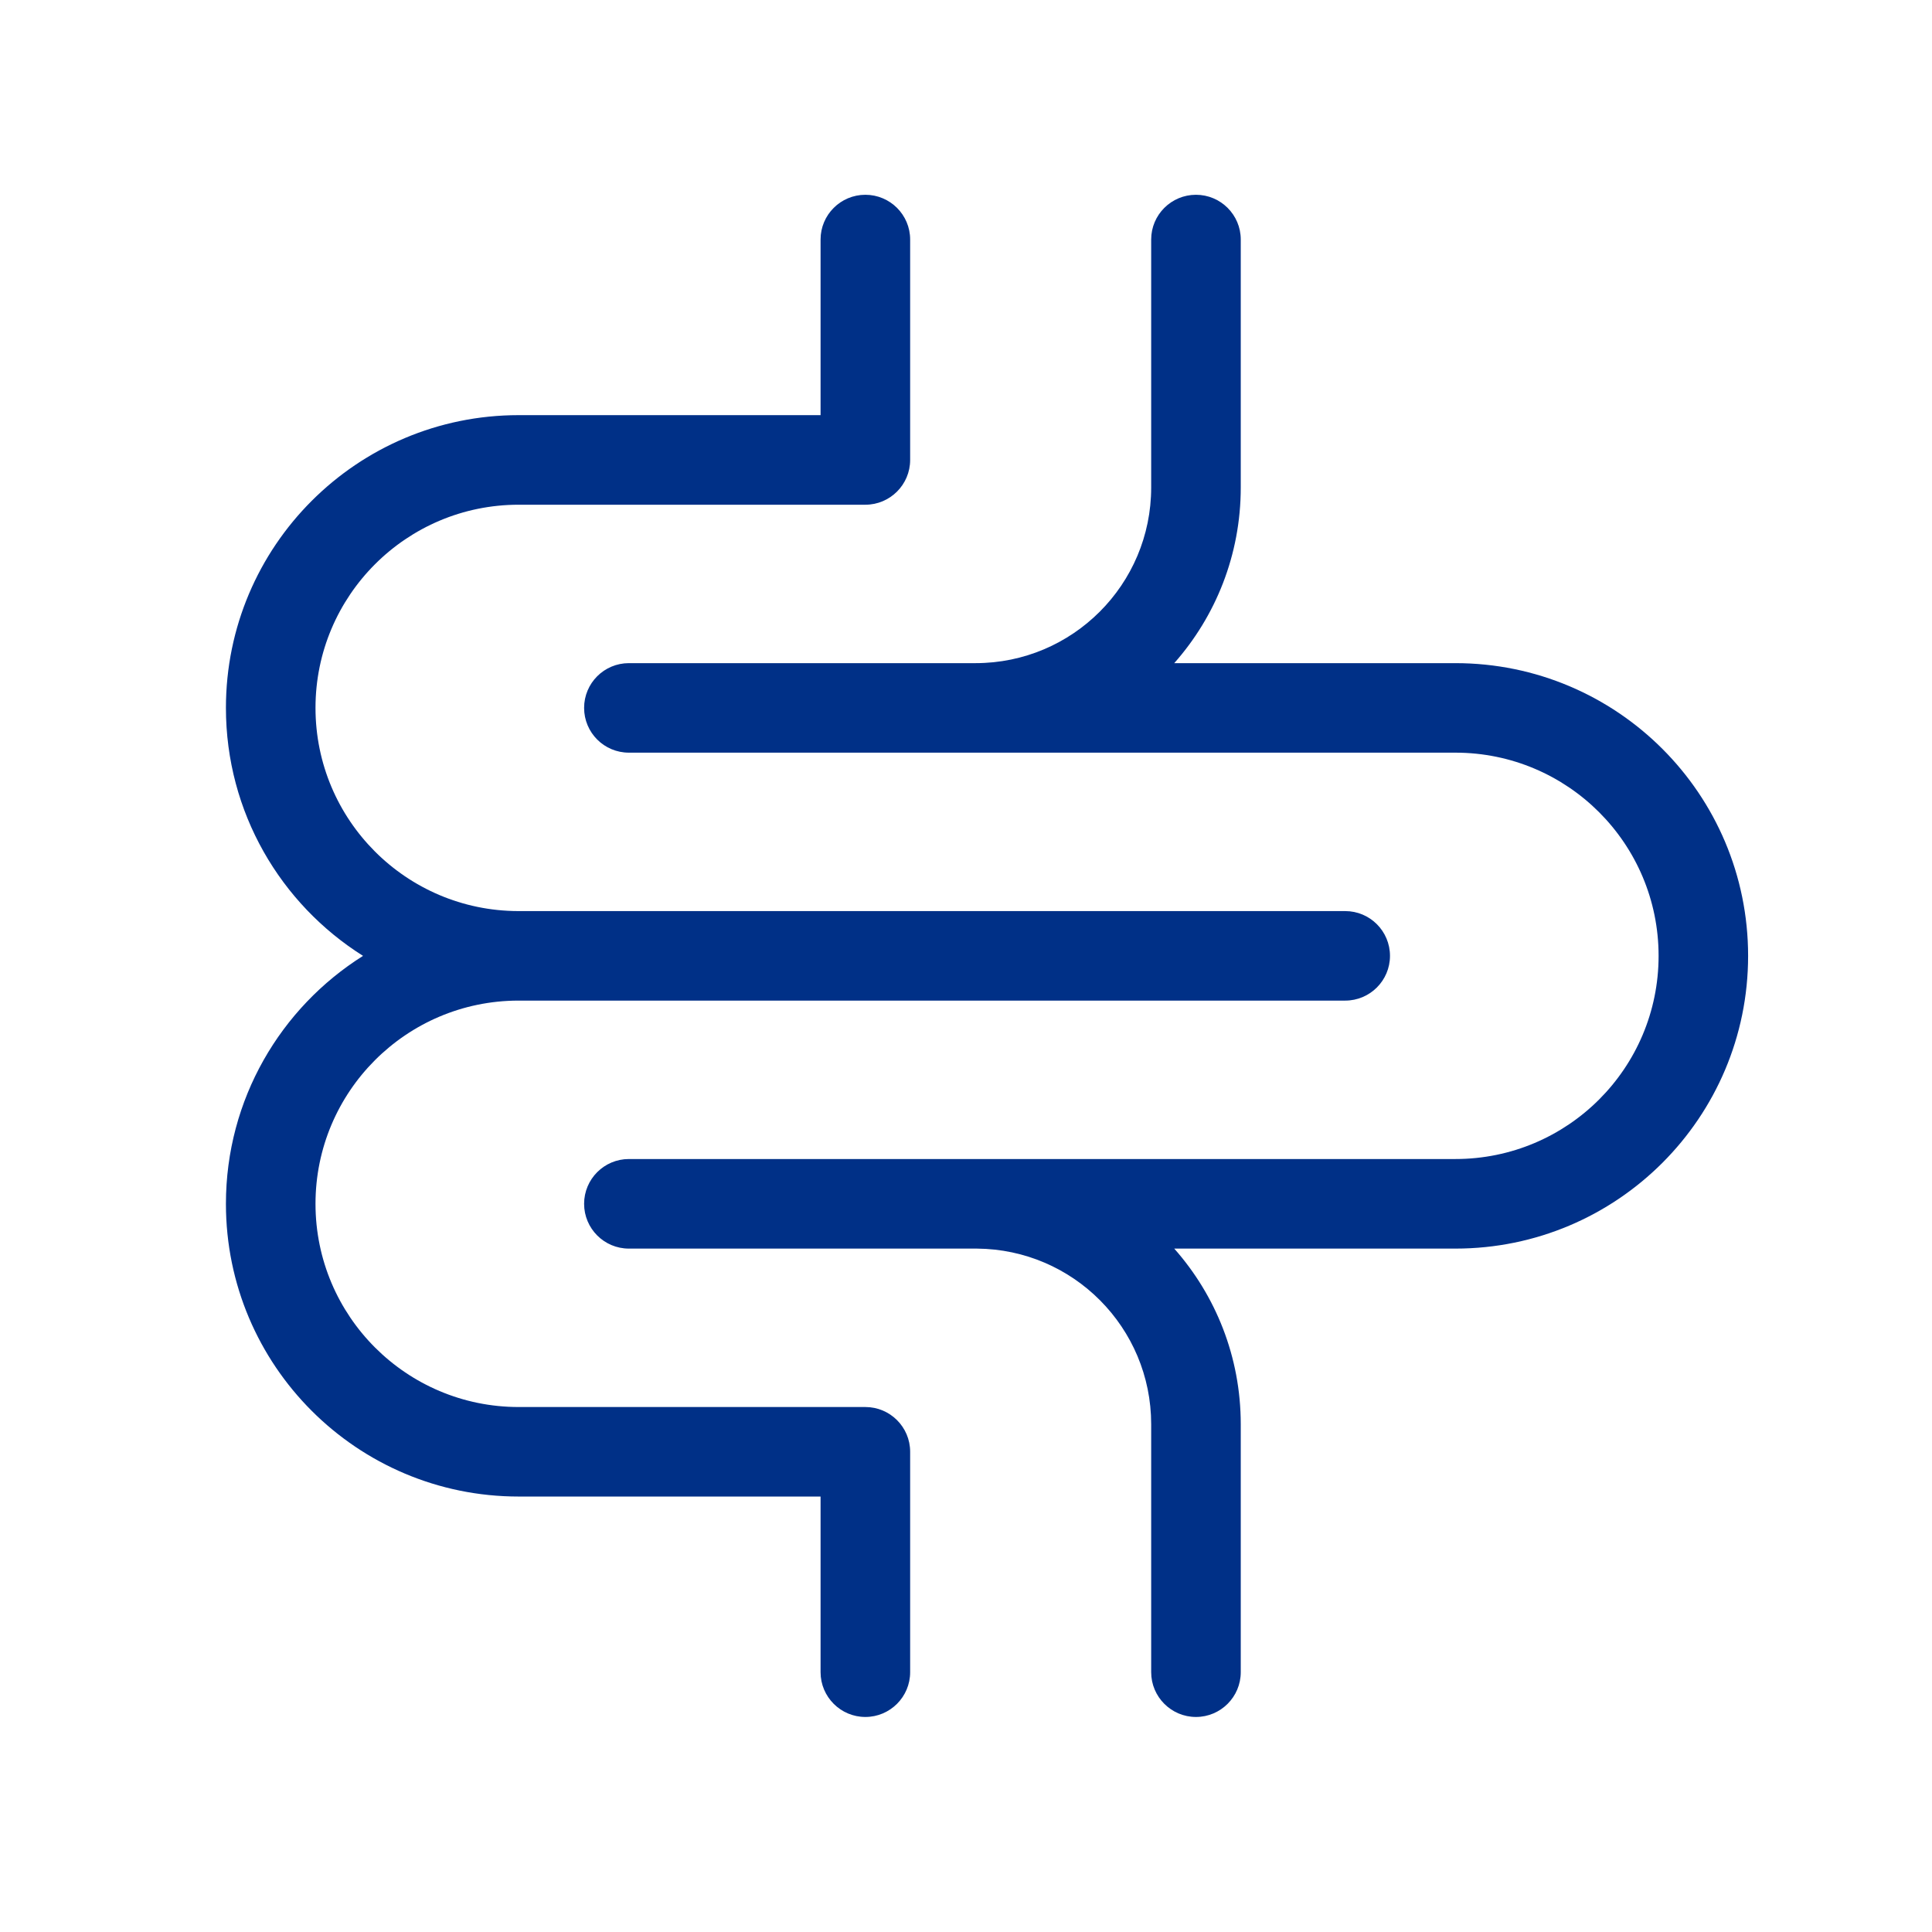
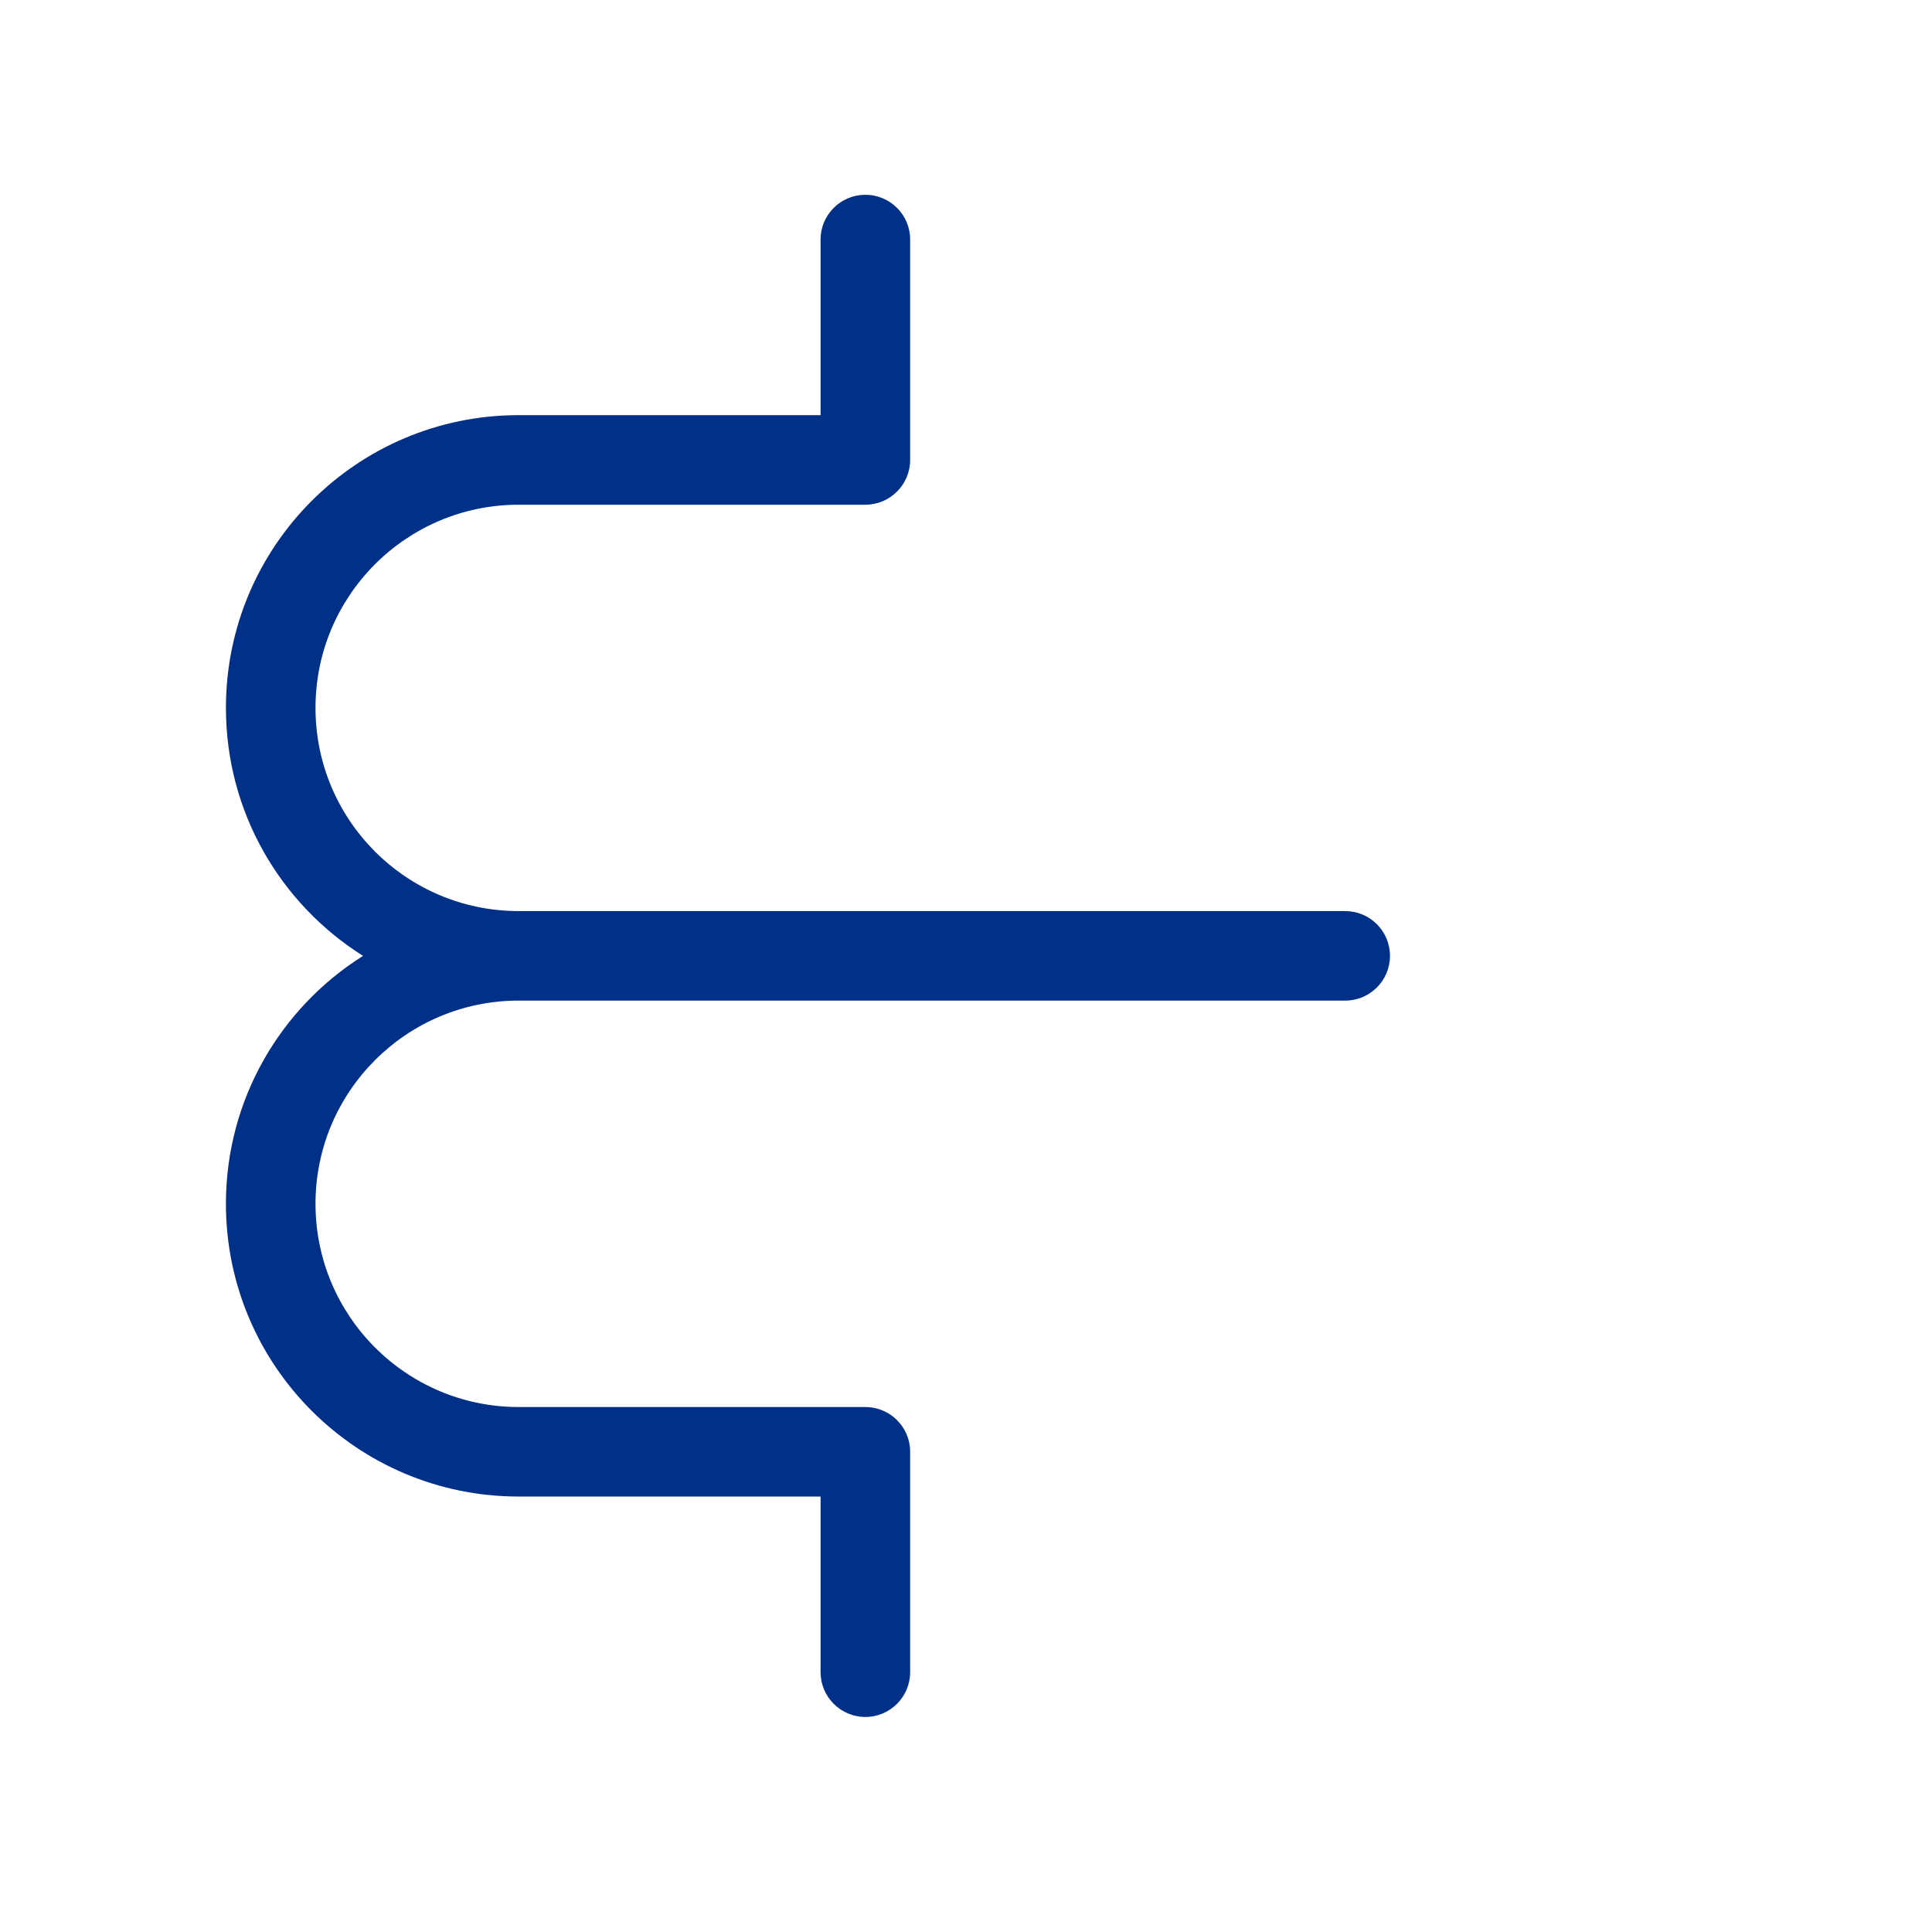
<svg xmlns="http://www.w3.org/2000/svg" width="33" height="33" viewBox="0 0 33 33" fill="none">
  <path d="M15.546 4.091C15.546 3.669 15.203 3.327 14.781 3.327C14.359 3.327 14.016 3.669 14.016 4.091V7.091H8.859C6.098 7.091 3.859 9.33 3.859 12.091C3.859 13.876 4.794 15.442 6.201 16.327C4.794 17.212 3.859 18.778 3.859 20.562C3.859 23.323 6.098 25.562 8.859 25.562H14.016V28.562C14.016 28.984 14.359 29.327 14.781 29.327C15.203 29.327 15.546 28.984 15.546 28.562V24.797C15.546 24.375 15.203 24.033 14.781 24.033H8.859C6.943 24.033 5.389 22.479 5.389 20.562C5.389 18.648 6.939 17.095 8.852 17.091L19.957 17.091L19.962 17.091H22.977C23.399 17.091 23.742 16.749 23.742 16.327C23.742 15.904 23.399 15.562 22.977 15.562L8.852 15.562C6.939 15.558 5.389 14.006 5.389 12.091C5.389 10.175 6.943 8.621 8.859 8.621H14.781C15.203 8.621 15.546 8.278 15.546 7.856V4.091Z" fill="#003087" />
-   <path d="M29.859 16.327C29.859 13.565 27.621 11.327 24.859 11.327H20.057C20.764 10.528 21.193 9.477 21.193 8.327V4.091C21.193 3.669 20.85 3.327 20.428 3.327C20.006 3.327 19.663 3.669 19.663 4.091V8.327C19.663 9.984 18.32 11.327 16.663 11.327H10.742C10.319 11.327 9.977 11.669 9.977 12.091C9.977 12.514 10.319 12.856 10.742 12.856H24.859C26.776 12.856 28.33 14.41 28.33 16.327C28.33 18.244 26.776 19.797 24.859 19.797H16.691L16.663 19.797H10.742C10.319 19.797 9.977 20.14 9.977 20.562C9.977 20.984 10.319 21.327 10.742 21.327H12.887L12.899 21.327H16.686C18.332 21.339 19.663 22.677 19.663 24.327V28.562C19.663 28.984 20.006 29.327 20.428 29.327C20.85 29.327 21.193 28.984 21.193 28.562V24.327C21.193 23.176 20.764 22.126 20.057 21.327H24.859C27.621 21.327 29.859 19.088 29.859 16.327Z" fill="#003087" />
</svg>